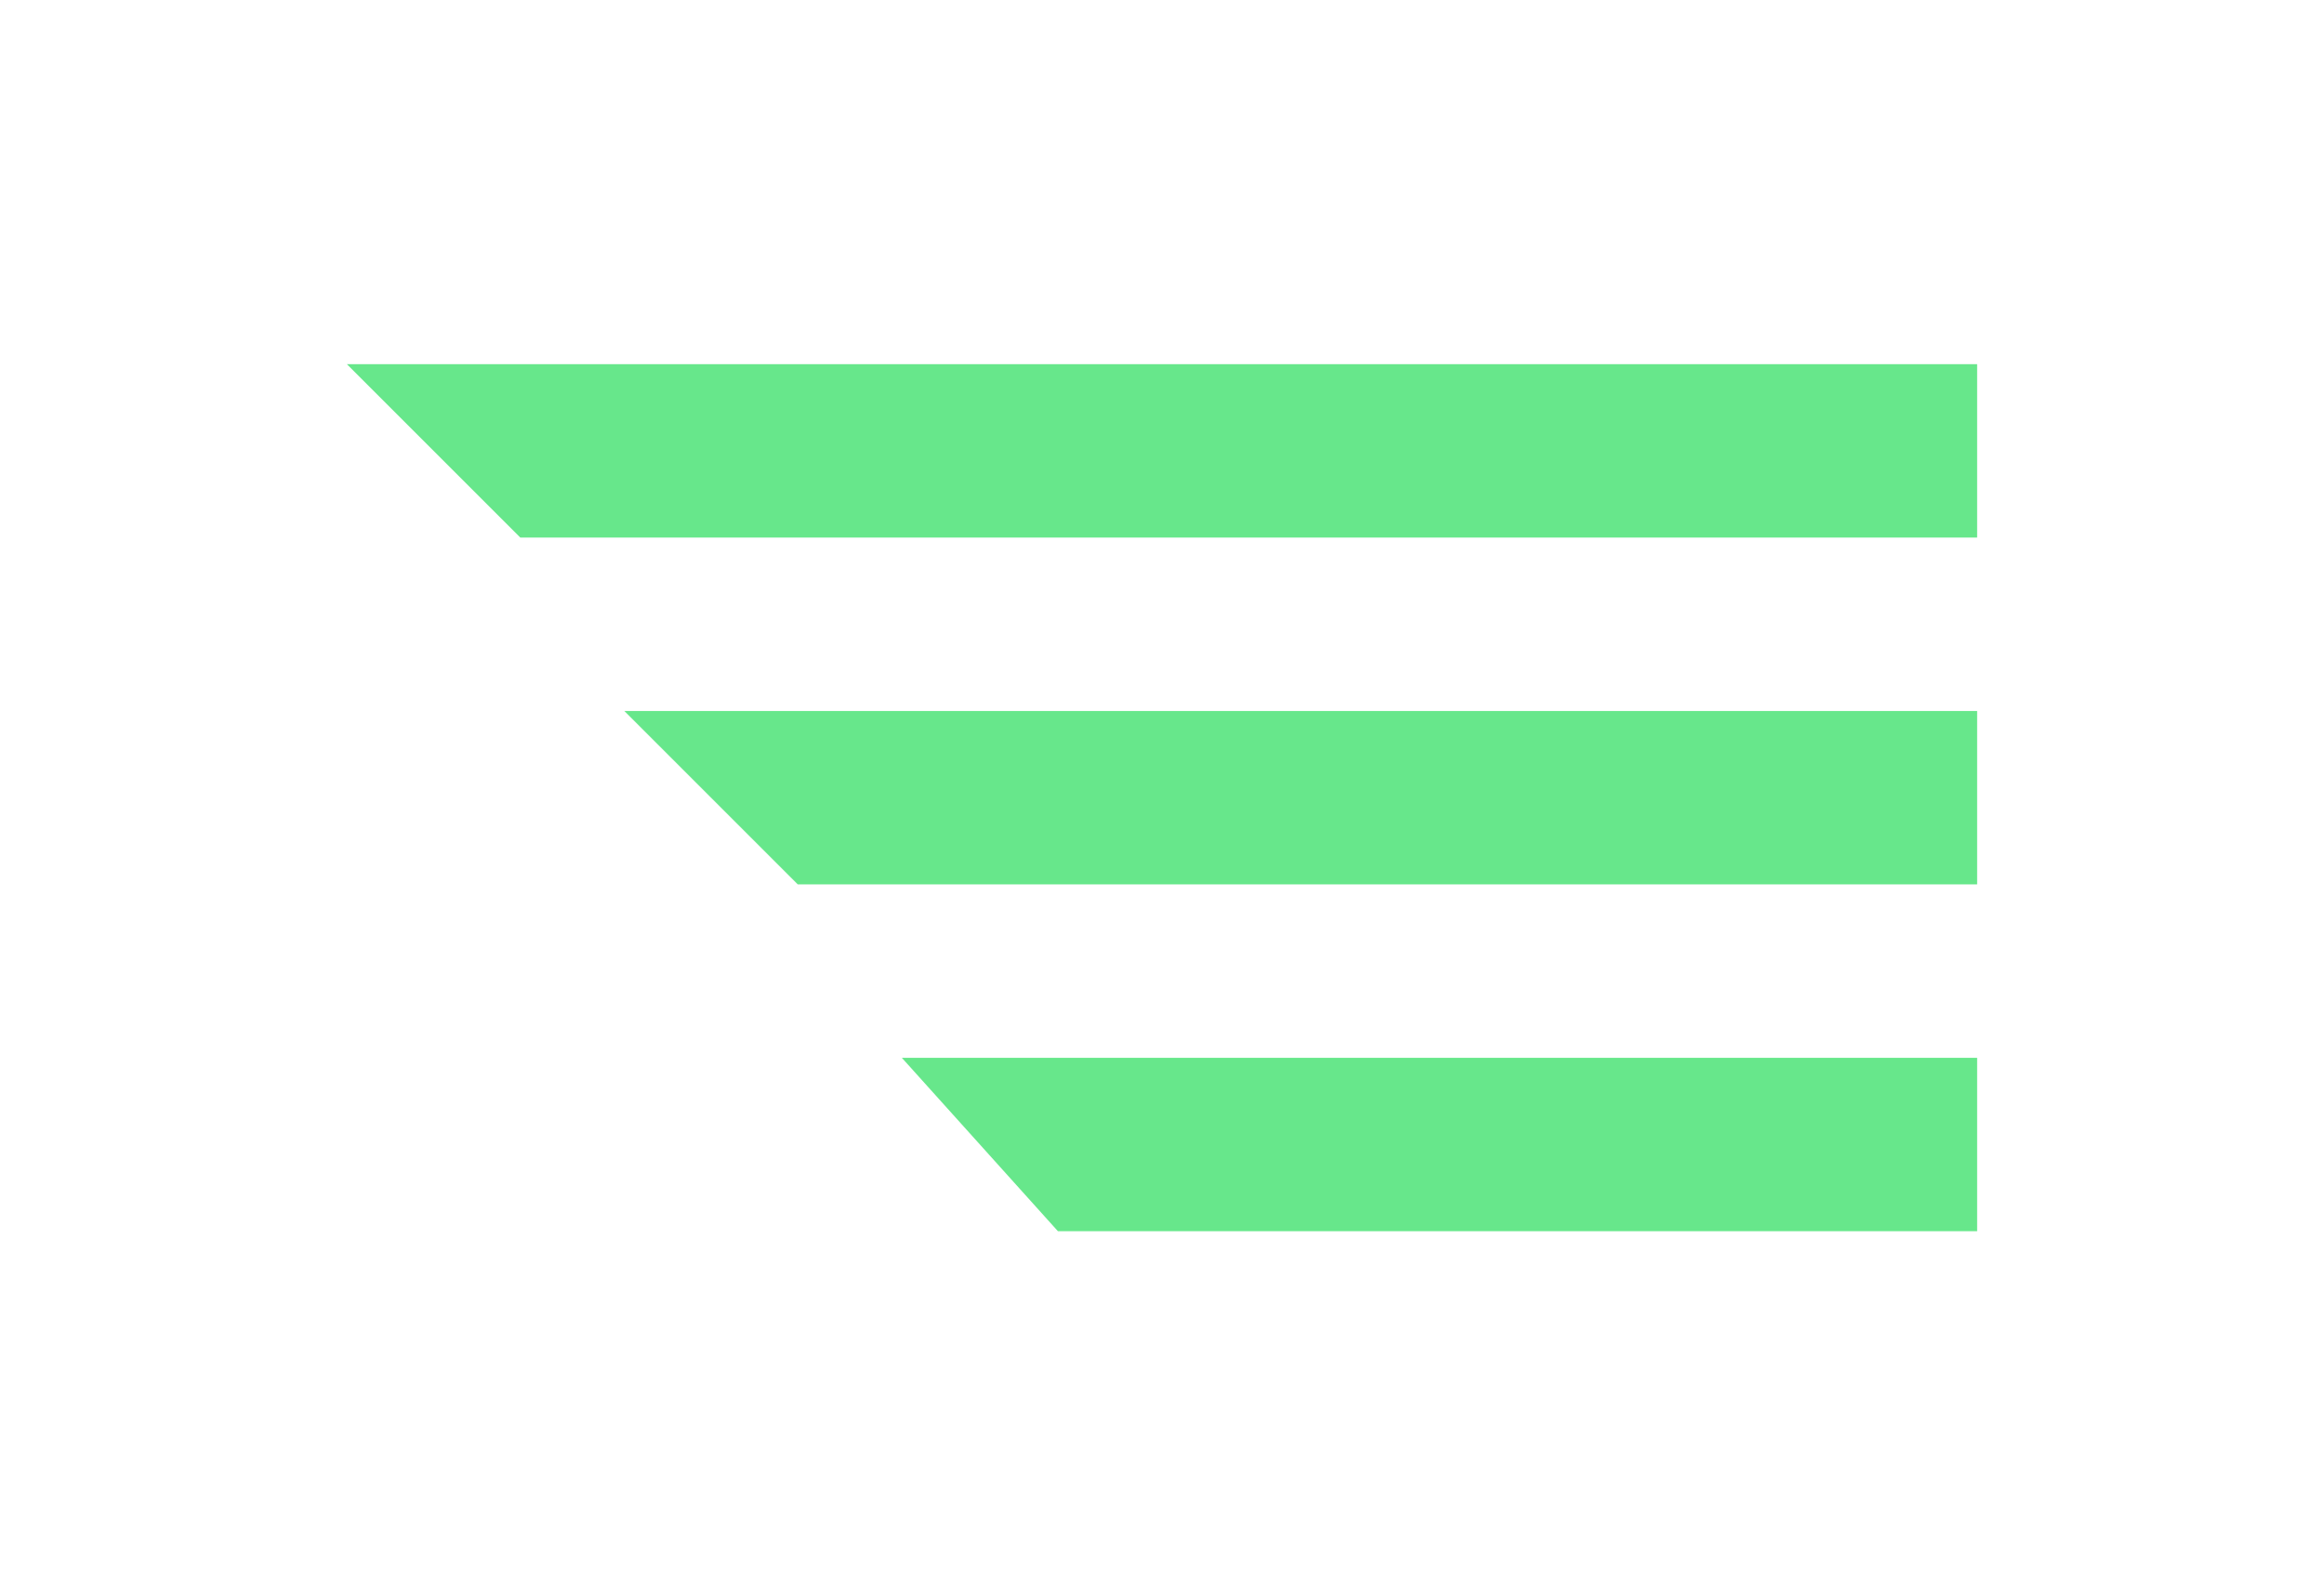
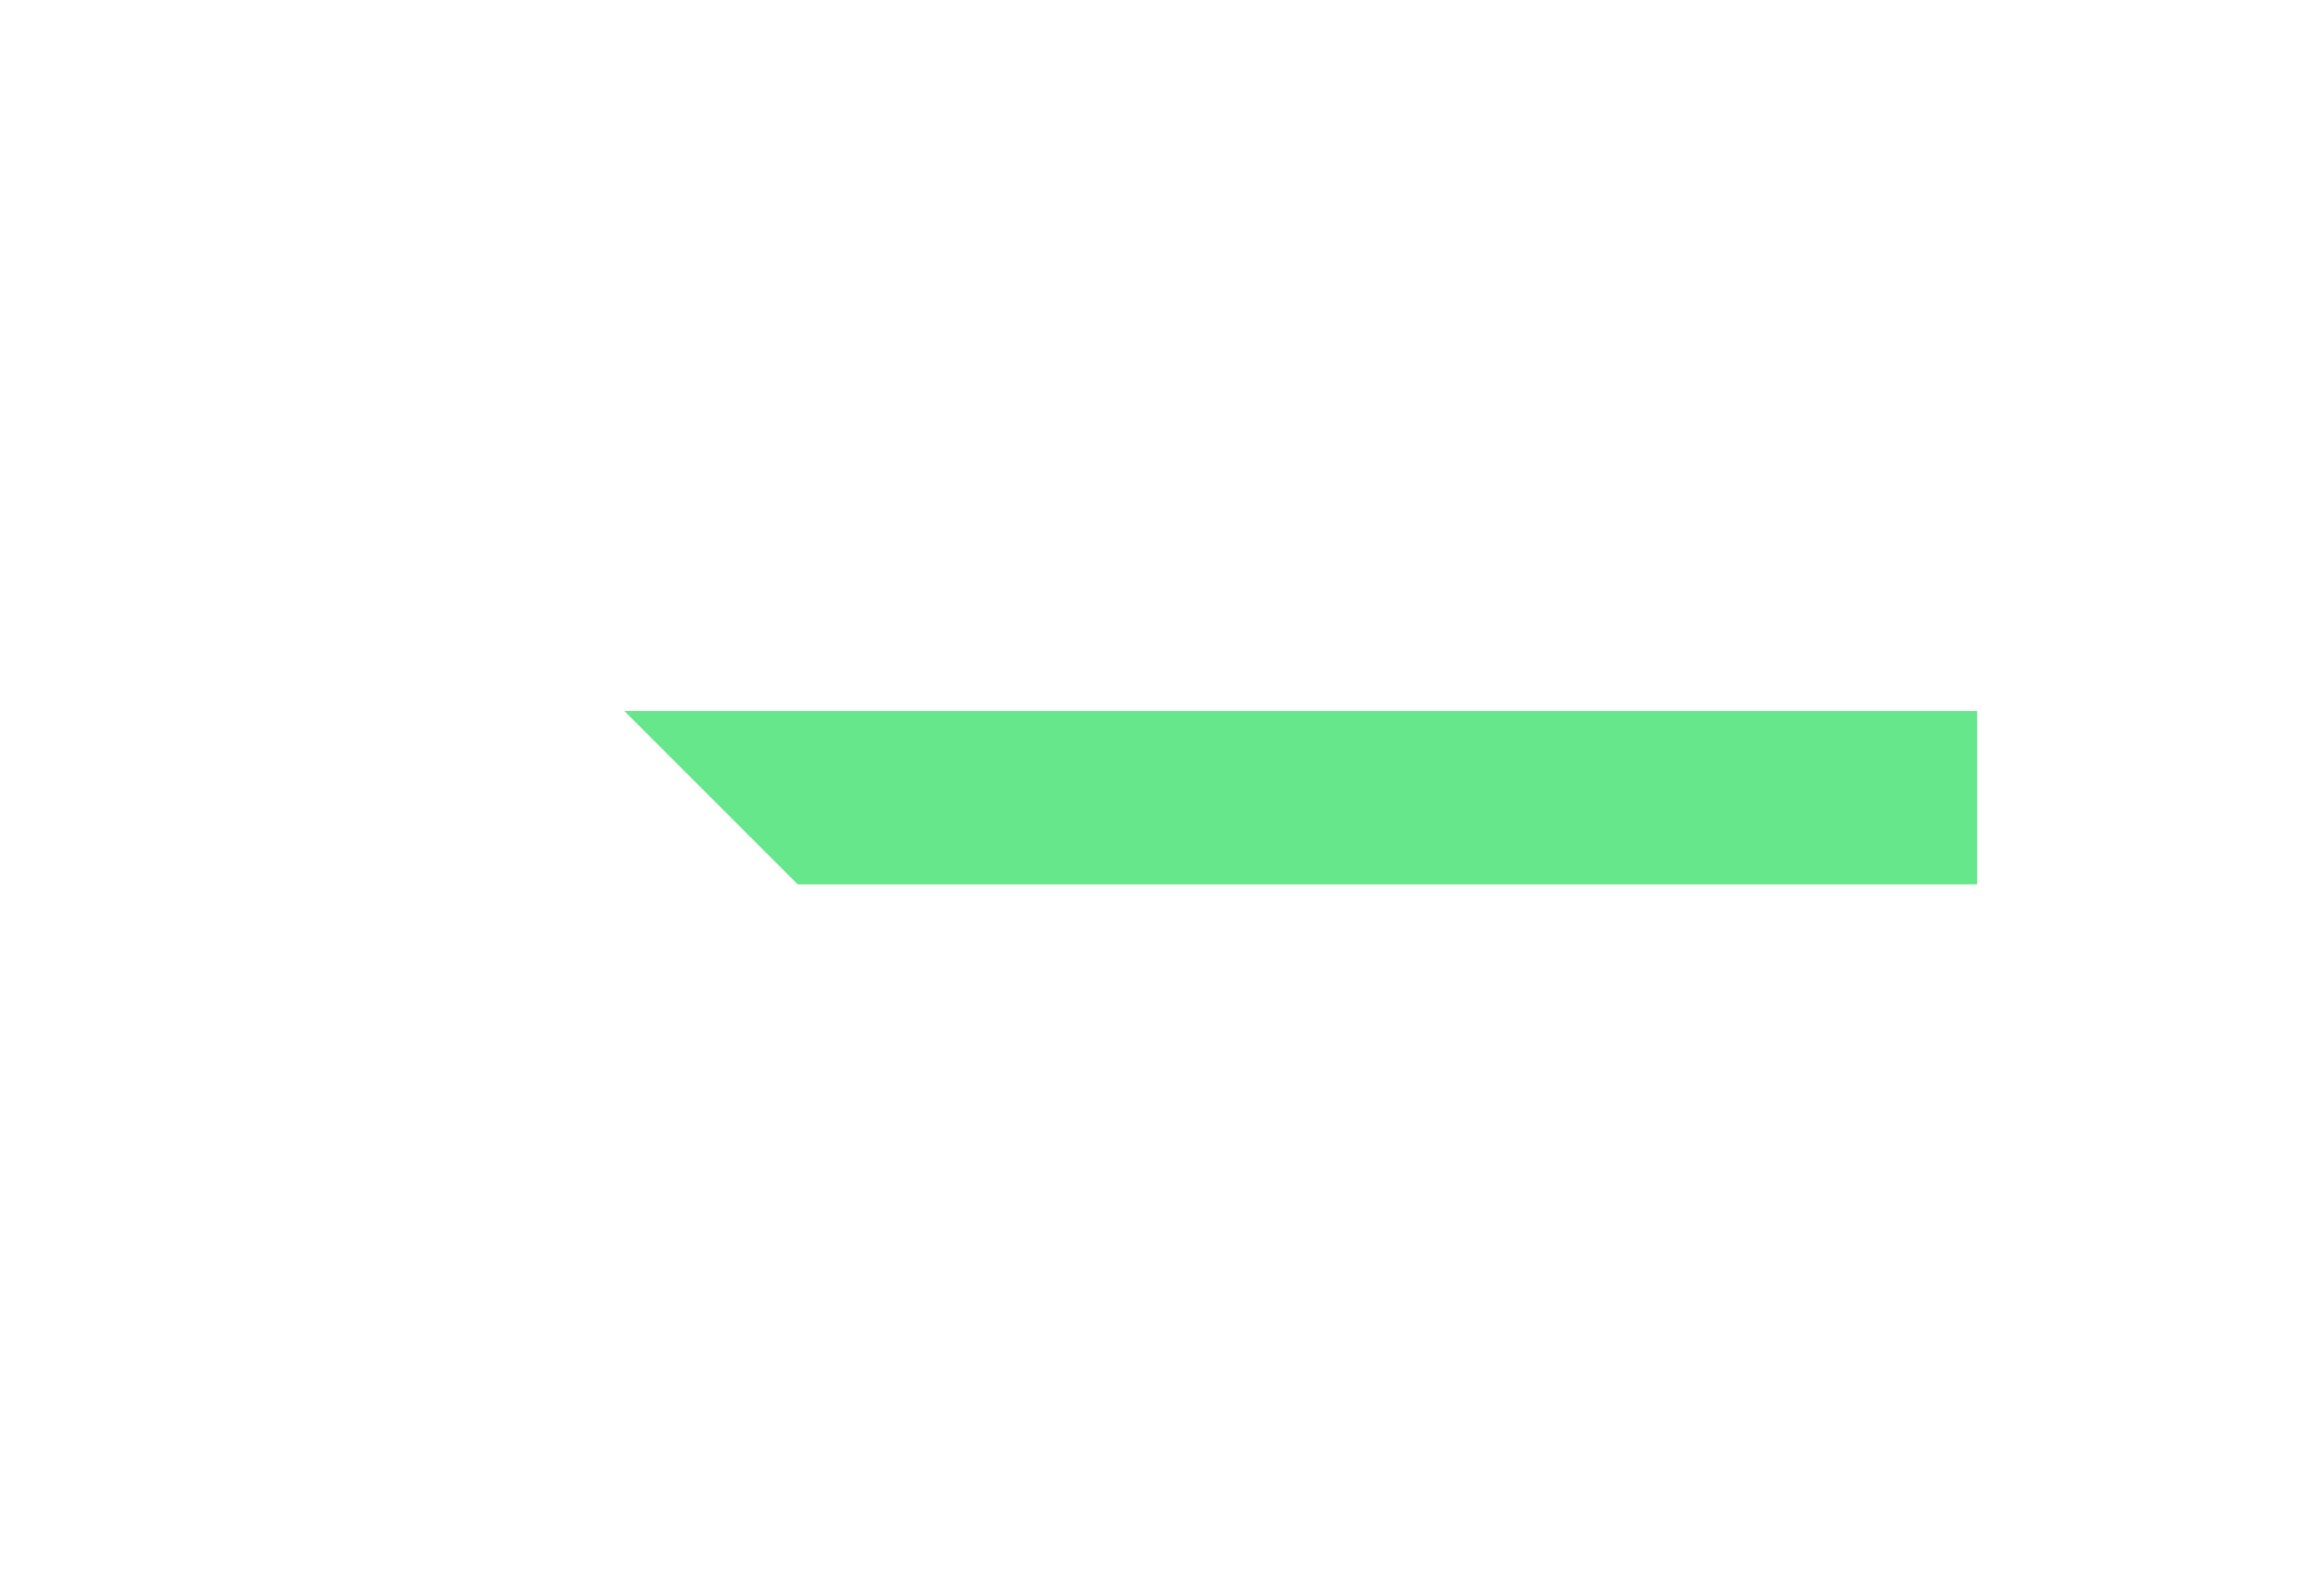
<svg xmlns="http://www.w3.org/2000/svg" width="67" height="46" viewBox="0 0 67 46" fill="none">
  <g filter="url(#filter0_d_2142_5508)">
-     <path d="M57 10.5H10L15 15.5H57V10.5Z" fill="#67E78B" />
    <path d="M57 20.5H18L23 25.5H57V20.5Z" fill="#67E78B" />
-     <path d="M57 30.5H26L30.5 35.5H57V30.5Z" fill="#67E78B" />
  </g>
  <defs>
    <filter id="filter0_d_2142_5508" x="0" y="0.5" width="67" height="45" filterUnits="userSpaceOnUse" color-interpolation-filters="sRGB">
      <feFlood flood-opacity="0" result="BackgroundImageFix" />
      <feColorMatrix in="SourceAlpha" type="matrix" values="0 0 0 0 0 0 0 0 0 0 0 0 0 0 0 0 0 0 127 0" result="hardAlpha" />
      <feOffset />
      <feGaussianBlur stdDeviation="5" />
      <feComposite in2="hardAlpha" operator="out" />
      <feColorMatrix type="matrix" values="0 0 0 0 0.404 0 0 0 0 0.906 0 0 0 0 0.545 0 0 0 1 0" />
      <feBlend mode="normal" in2="BackgroundImageFix" result="effect1_dropShadow_2142_5508" />
      <feBlend mode="normal" in="SourceGraphic" in2="effect1_dropShadow_2142_5508" result="shape" />
    </filter>
  </defs>
</svg>